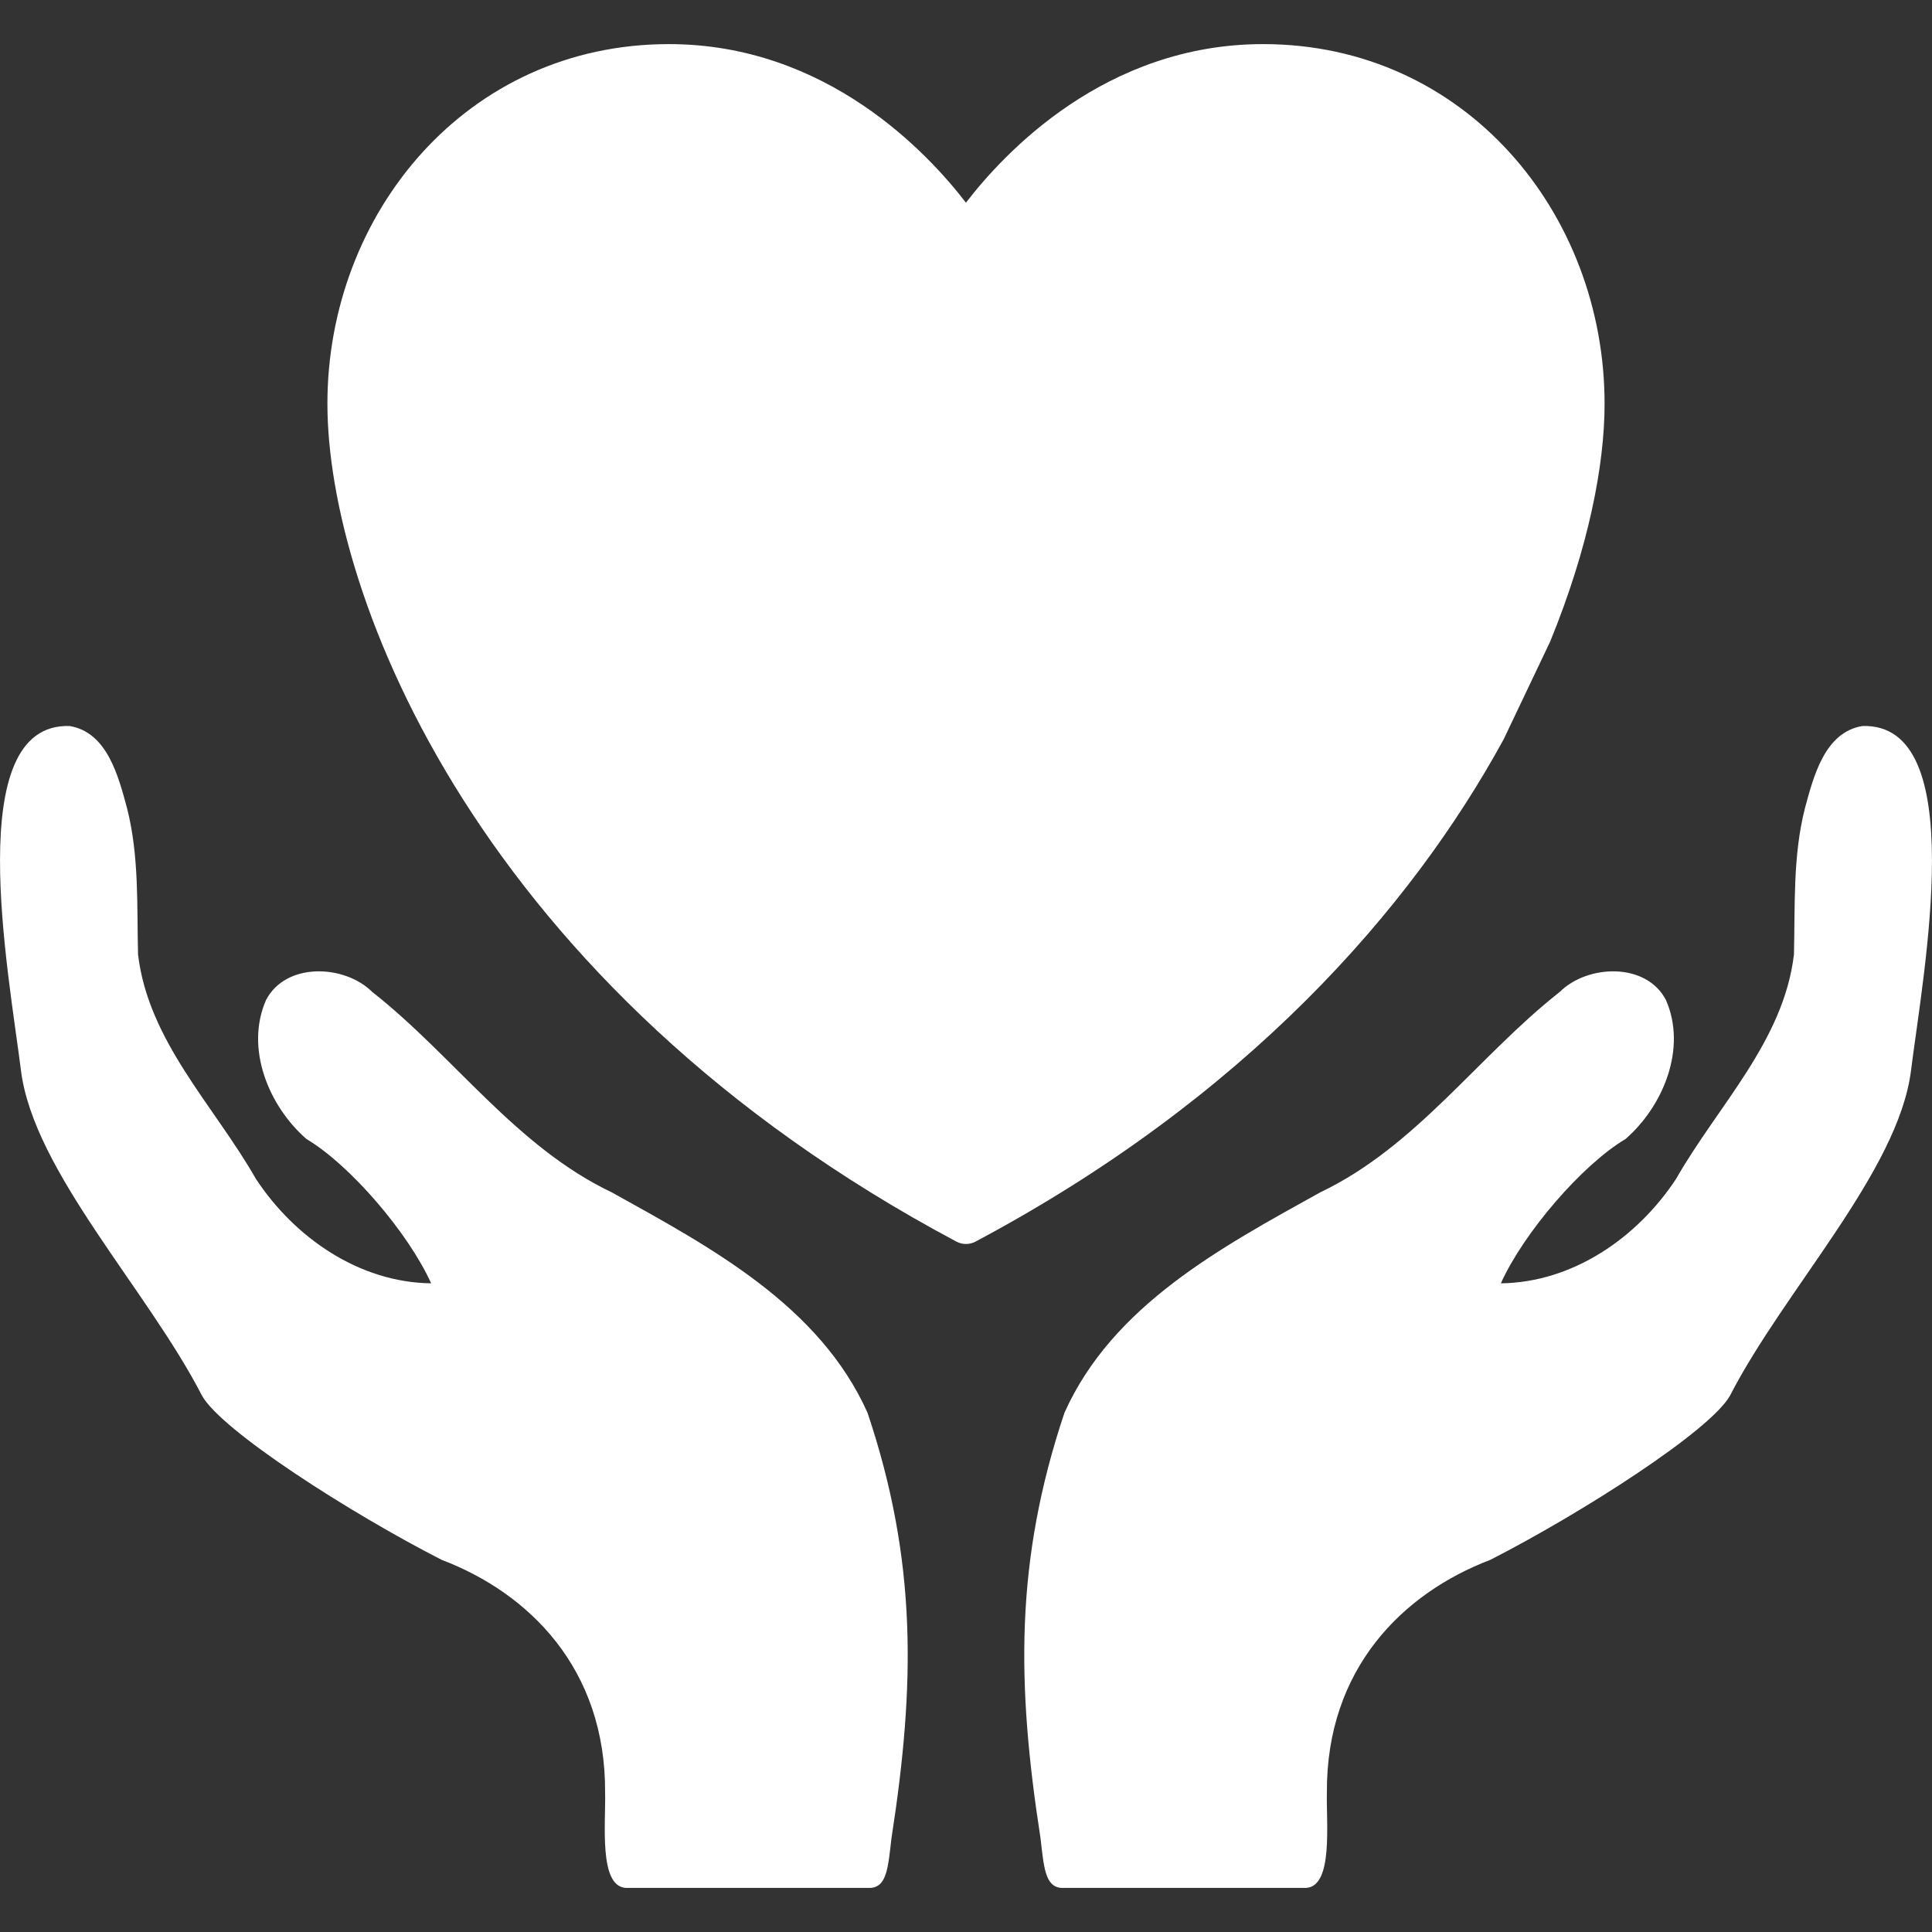
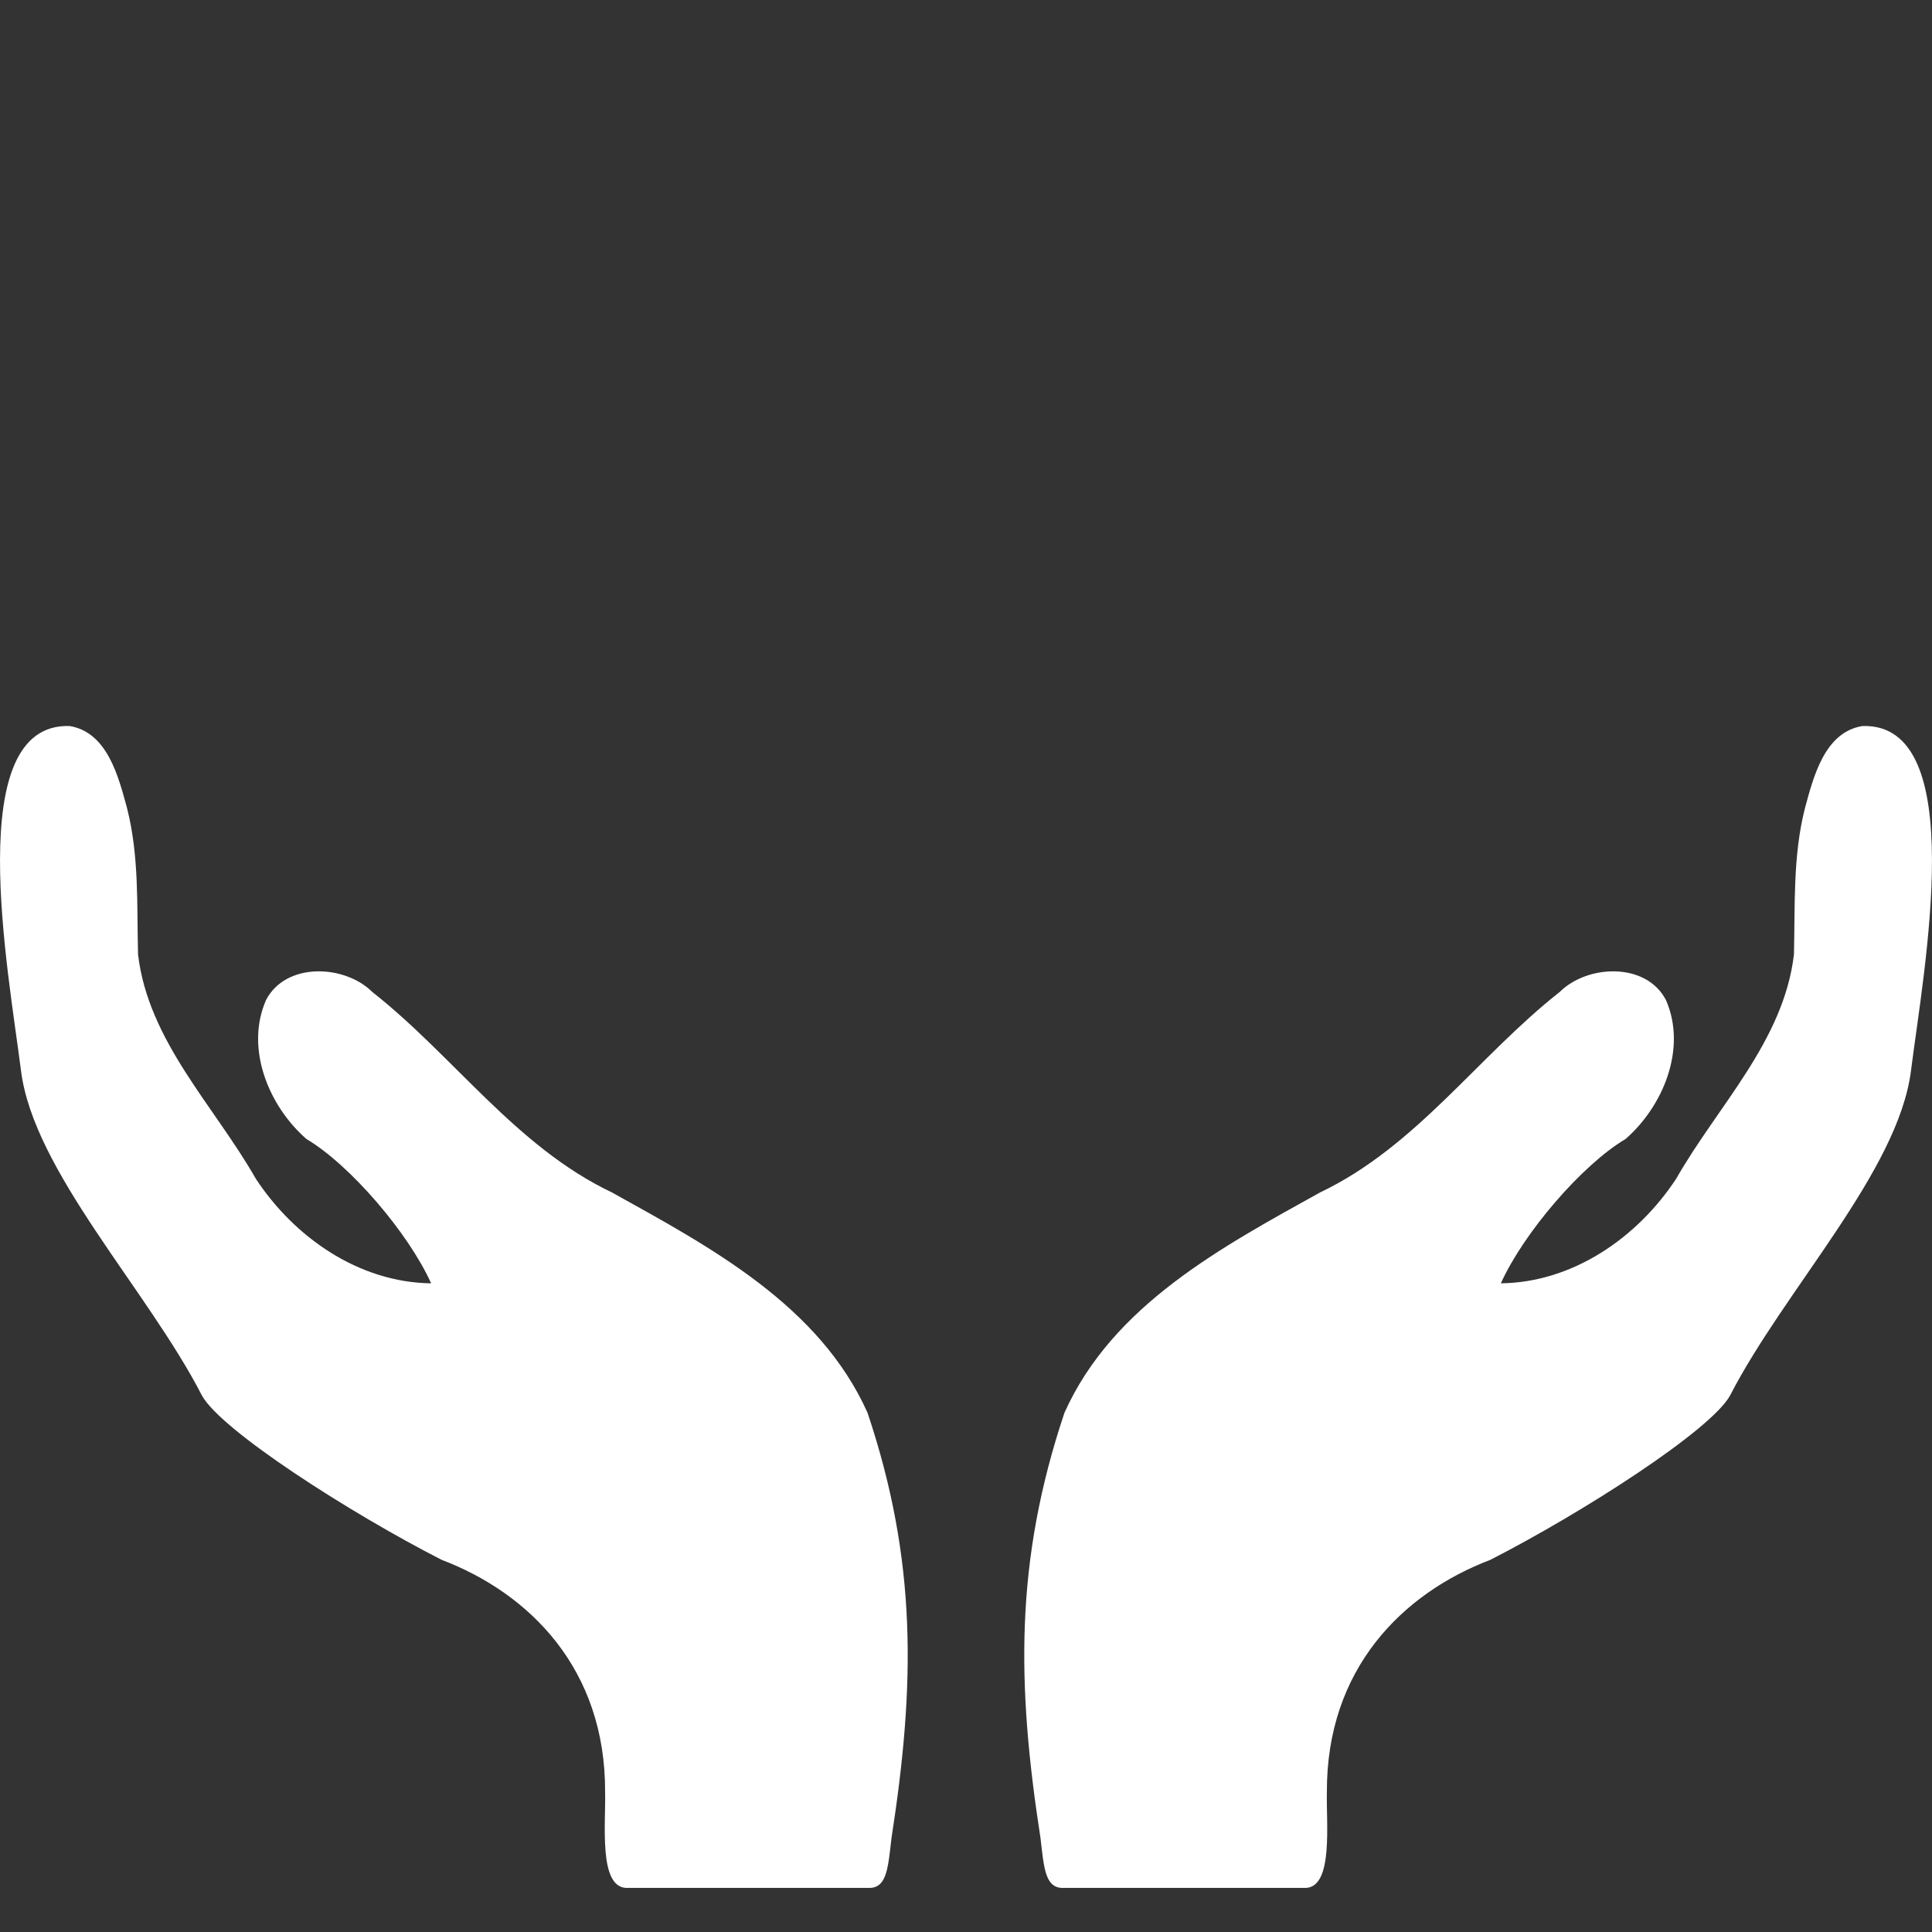
<svg xmlns="http://www.w3.org/2000/svg" id="uuid-20fa6166-6869-43d7-b03c-e7b90e9eb949" data-name="Ebene 1" width="180" height="180" viewBox="0 0 180 180">
  <rect x="0" y="0" width="180" height="180" fill="#333333" stroke="none" />
  <g id="uuid-43a4f5c2-77fa-47d8-8d66-d506ada3c1a9" data-name="g8645-0-8">
    <path id="uuid-6f66c02f-cbcd-490d-b354-974e001039b5" data-name="path8612-1-7" d="m6.488,67.643c3.516.578,4.55,4.717,5.345,7.639,1.142,4.467.914,9.087,1.028,13.643.954,8.074,7.098,14.097,10.971,20.892,3.6,5.481,9.62,9.667,16.337,9.748-2.131-4.715-7.556-11.033-11.62-13.448-3.517-3.068-5.731-8.445-3.765-12.94,1.842-3.558,7.316-3.321,9.889-.768,7.626,5.996,13.379,14.421,22.331,18.684,9.173,5.092,19.34,10.517,23.824,20.535,4.615,13.766,4.462,25.253,2.229,39.631-.31,2.652-.41,4.513-1.926,4.631h-22.85c-2.506-.195-1.835-6.011-1.904-8.894.059-11.532-7.081-18.569-15.233-21.671-8.515-4.352-20.53-12.045-22.331-15.309-5.066-9.854-15.678-20.9-16.856-30.262-1.178-9.361-5.546-32.443,4.533-32.112v-0Z" fill="#fff" />
    <path id="uuid-970aeb50-a568-4275-865b-94ee707818cf" data-name="path7829-6-78" d="m173.511,67.643c-3.516.578-4.55,4.717-5.345,7.639-1.142,4.467-.914,9.087-1.028,13.643-.954,8.074-7.098,14.097-10.971,20.892-3.6,5.481-9.62,9.667-16.337,9.748,2.131-4.715,7.556-11.033,11.62-13.448,3.517-3.068,5.731-8.445,3.765-12.94-1.842-3.558-7.316-3.321-9.889-.768-7.626,5.996-13.379,14.421-22.331,18.684-9.173,5.092-19.34,10.517-23.824,20.535-4.615,13.766-4.462,25.253-2.229,39.631.31,2.652.41,4.513,1.926,4.631h22.85c2.506-.195,1.835-6.011,1.904-8.894-.059-11.532,7.081-18.569,15.233-21.671,8.515-4.352,20.53-12.045,22.331-15.309,5.066-9.854,15.678-20.9,16.856-30.262,1.178-9.361,5.547-32.443-4.533-32.112v-0Z" fill="#fff" />
  </g>
-   <path id="uuid-fecac37f-1e8f-4d11-bc42-ccb237e967bd" data-name="path11883-3" d="m62.318,4.109c-18.873,0-31.814,15.804-31.814,33.507,0,17.827,14.118,54.376,58.601,78.061.557.296,1.225.296,1.782,0,25.114-13.367,40.548-30.929,49.217-46.819.015-.032.03-.064.044-.096l4.283-8.999c.013-.032.026-.064.037-.096,3.511-8.607,5.027-16.277,5.027-22.051,0-17.703-12.941-33.507-31.814-33.507-14.707,0-24.152,10.172-27.686,14.775-3.535-4.602-12.974-14.775-27.678-14.775v-0Z" fill="#fff" />
</svg>